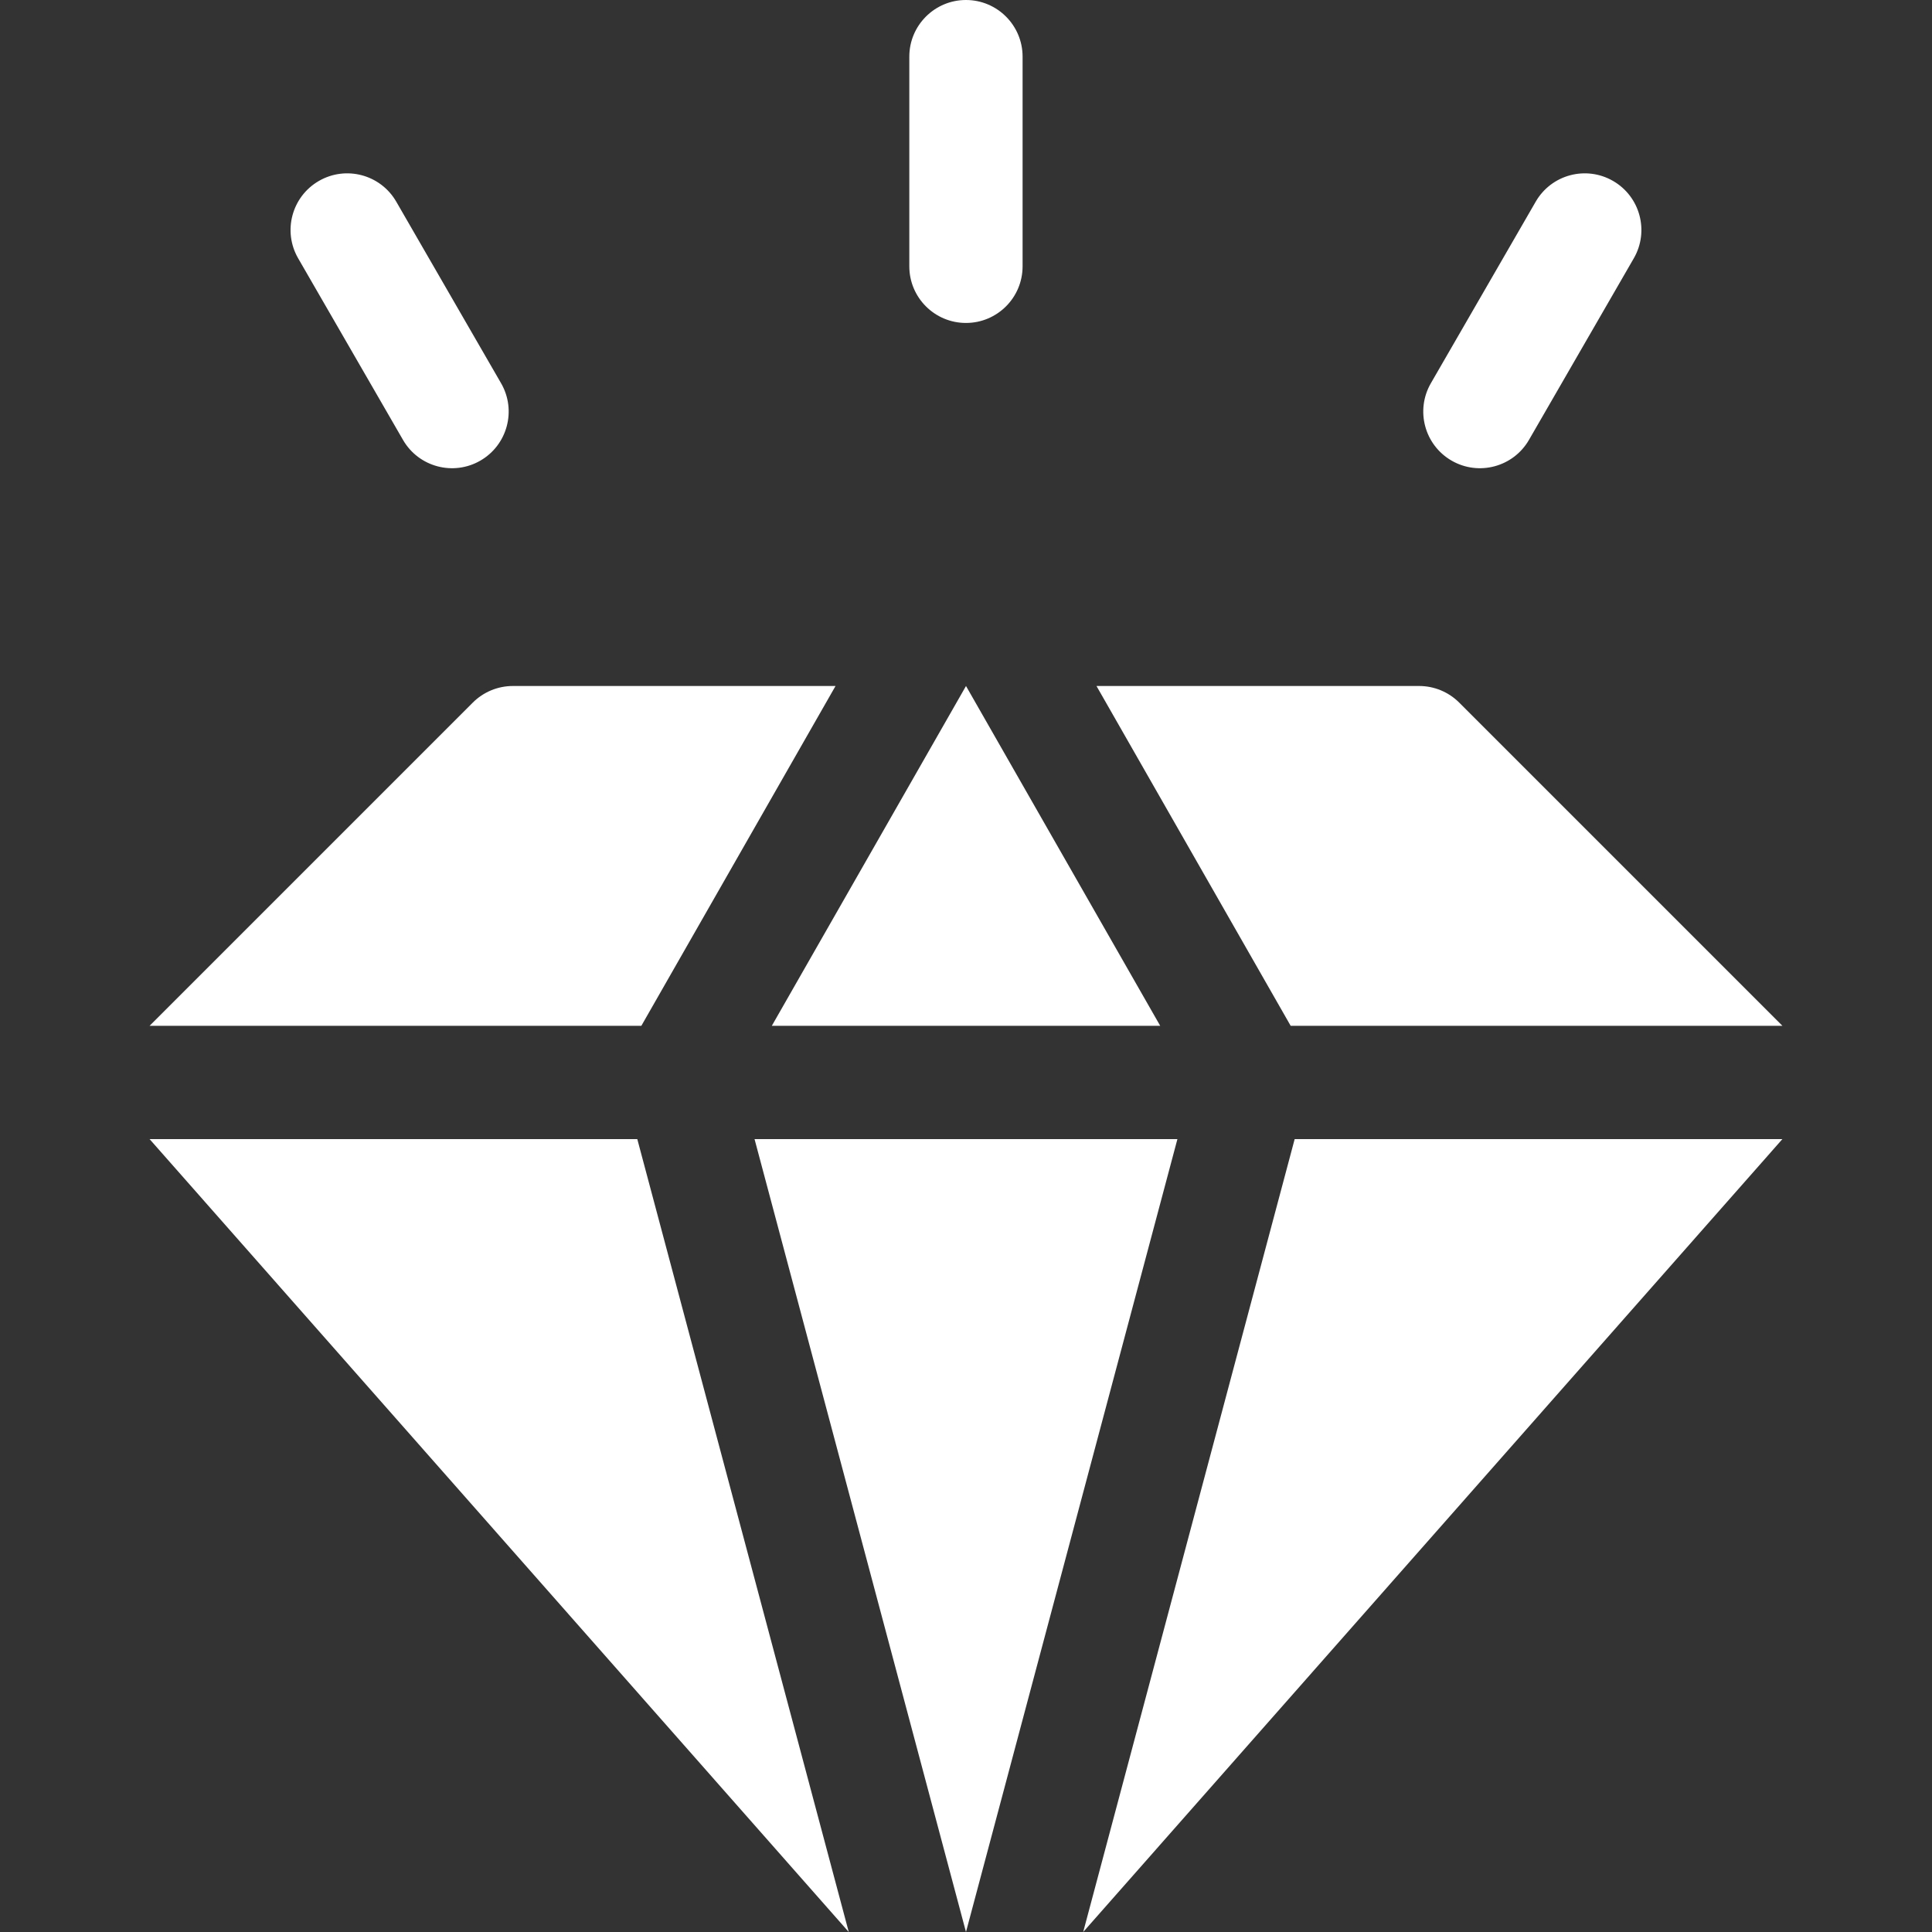
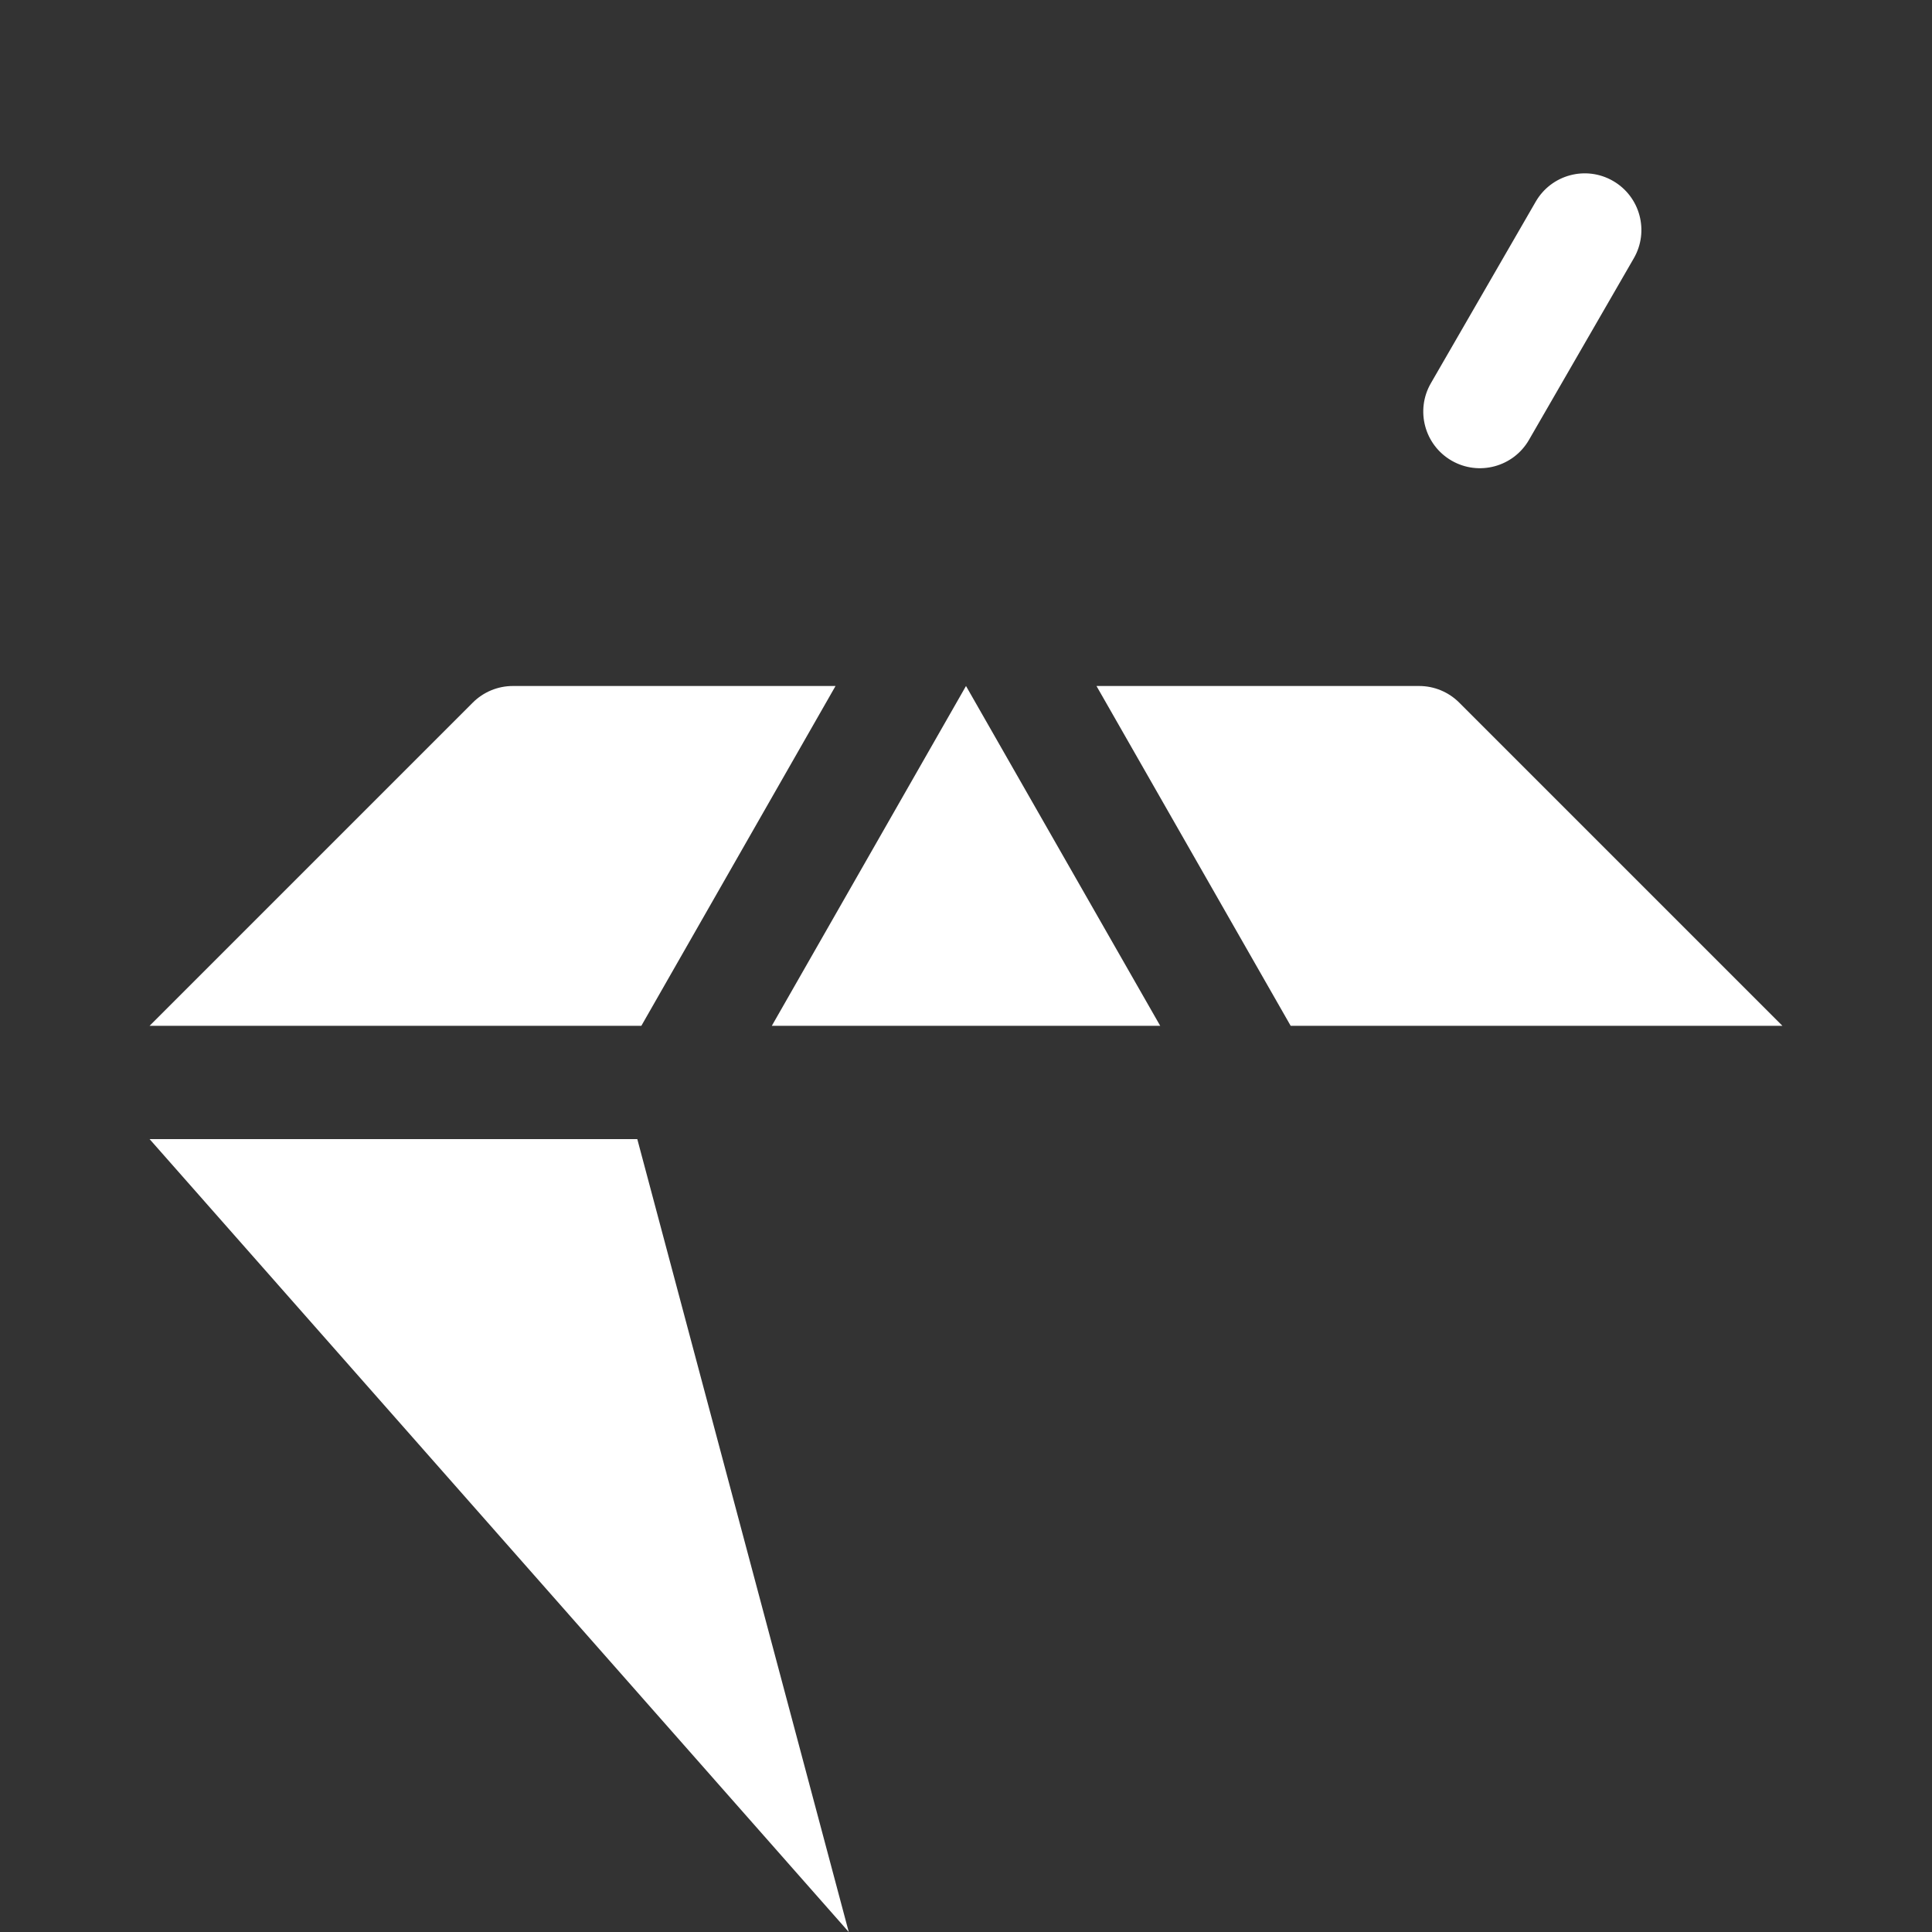
<svg xmlns="http://www.w3.org/2000/svg" width="100" height="100" viewBox="0 0 100 100" fill="none">
  <rect x="0" y="0" width="100" height="100" fill="#333333" stroke="none" />
  <g clip-path="url(#clip0_1047_1051)">
    <path d="M32.986 58.959L43.932 100L7.742 58.959H32.986Z" fill="white" />
    <path d="M33.196 53.096H7.742L24.473 36.365C25.024 35.816 25.769 35.507 26.547 35.507H43.247L33.196 53.096Z" fill="white" />
    <path d="M60.052 53.096H39.949L50 35.507L60.052 53.096Z" fill="white" />
-     <path d="M60.943 58.959L49.999 100L39.055 58.959H60.943Z" fill="white" />
    <path d="M66.805 53.096L56.754 35.507H73.454C74.232 35.507 74.976 35.816 75.527 36.365L92.258 53.096H66.805Z" fill="white" />
-     <path d="M67.012 58.959H92.257L56.066 100L67.012 58.959Z" fill="white" />
-     <path d="M49.998 16.716C48.379 16.716 47.066 15.403 47.066 13.784V2.932C47.066 1.313 48.379 0 49.998 0C51.617 0 52.929 1.313 52.929 2.932V13.784C52.929 15.403 51.617 16.716 49.998 16.716Z" fill="white" />
-     <path d="M20.859 22.769L15.432 13.37C14.623 11.968 15.103 10.175 16.505 9.366C17.907 8.556 19.701 9.036 20.51 10.438L25.936 19.837C26.746 21.239 26.265 23.032 24.863 23.842C23.467 24.648 21.672 24.177 20.859 22.769Z" fill="white" />
    <path d="M75.134 23.842C73.732 23.032 73.252 21.24 74.061 19.837L79.488 10.439C80.297 9.036 82.09 8.556 83.492 9.366C84.894 10.175 85.375 11.968 84.565 13.37L79.139 22.769C78.327 24.175 76.532 24.649 75.134 23.842Z" fill="white" />
  </g>
  <defs>
    <clipPath id="clip0_1047_1051">
      <rect width="100" height="100" fill="white" />
    </clipPath>
  </defs>
</svg>